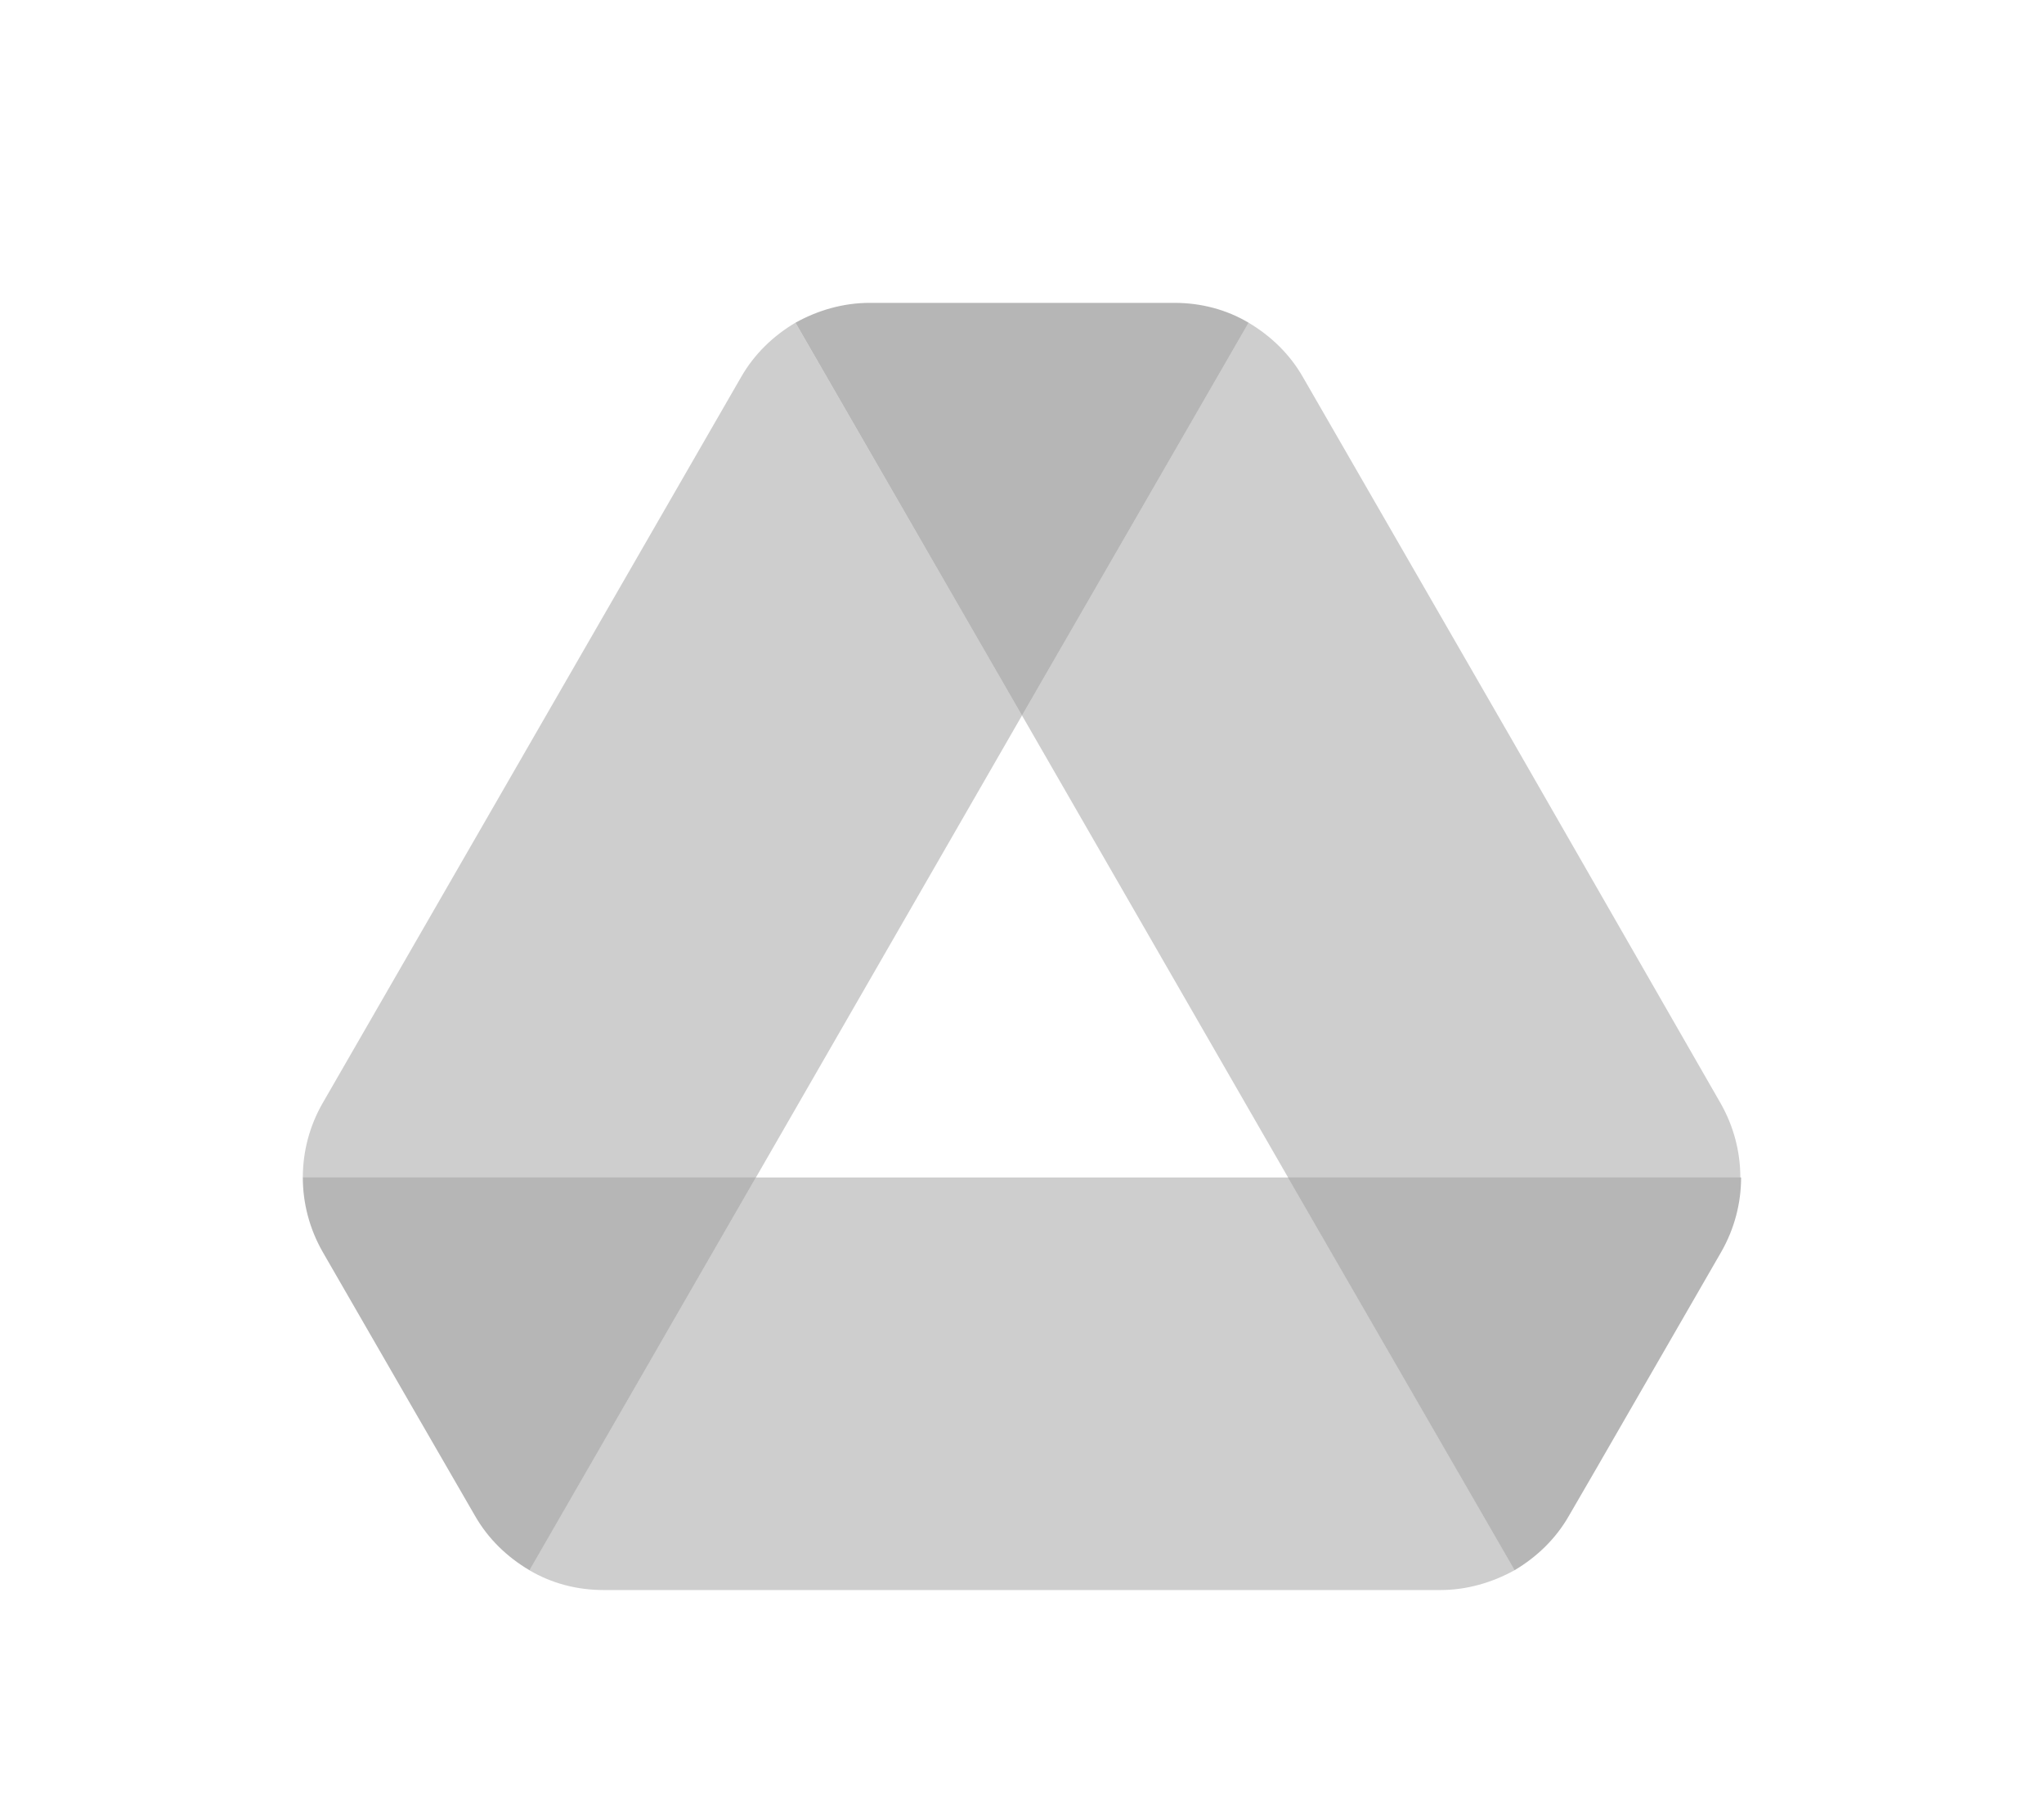
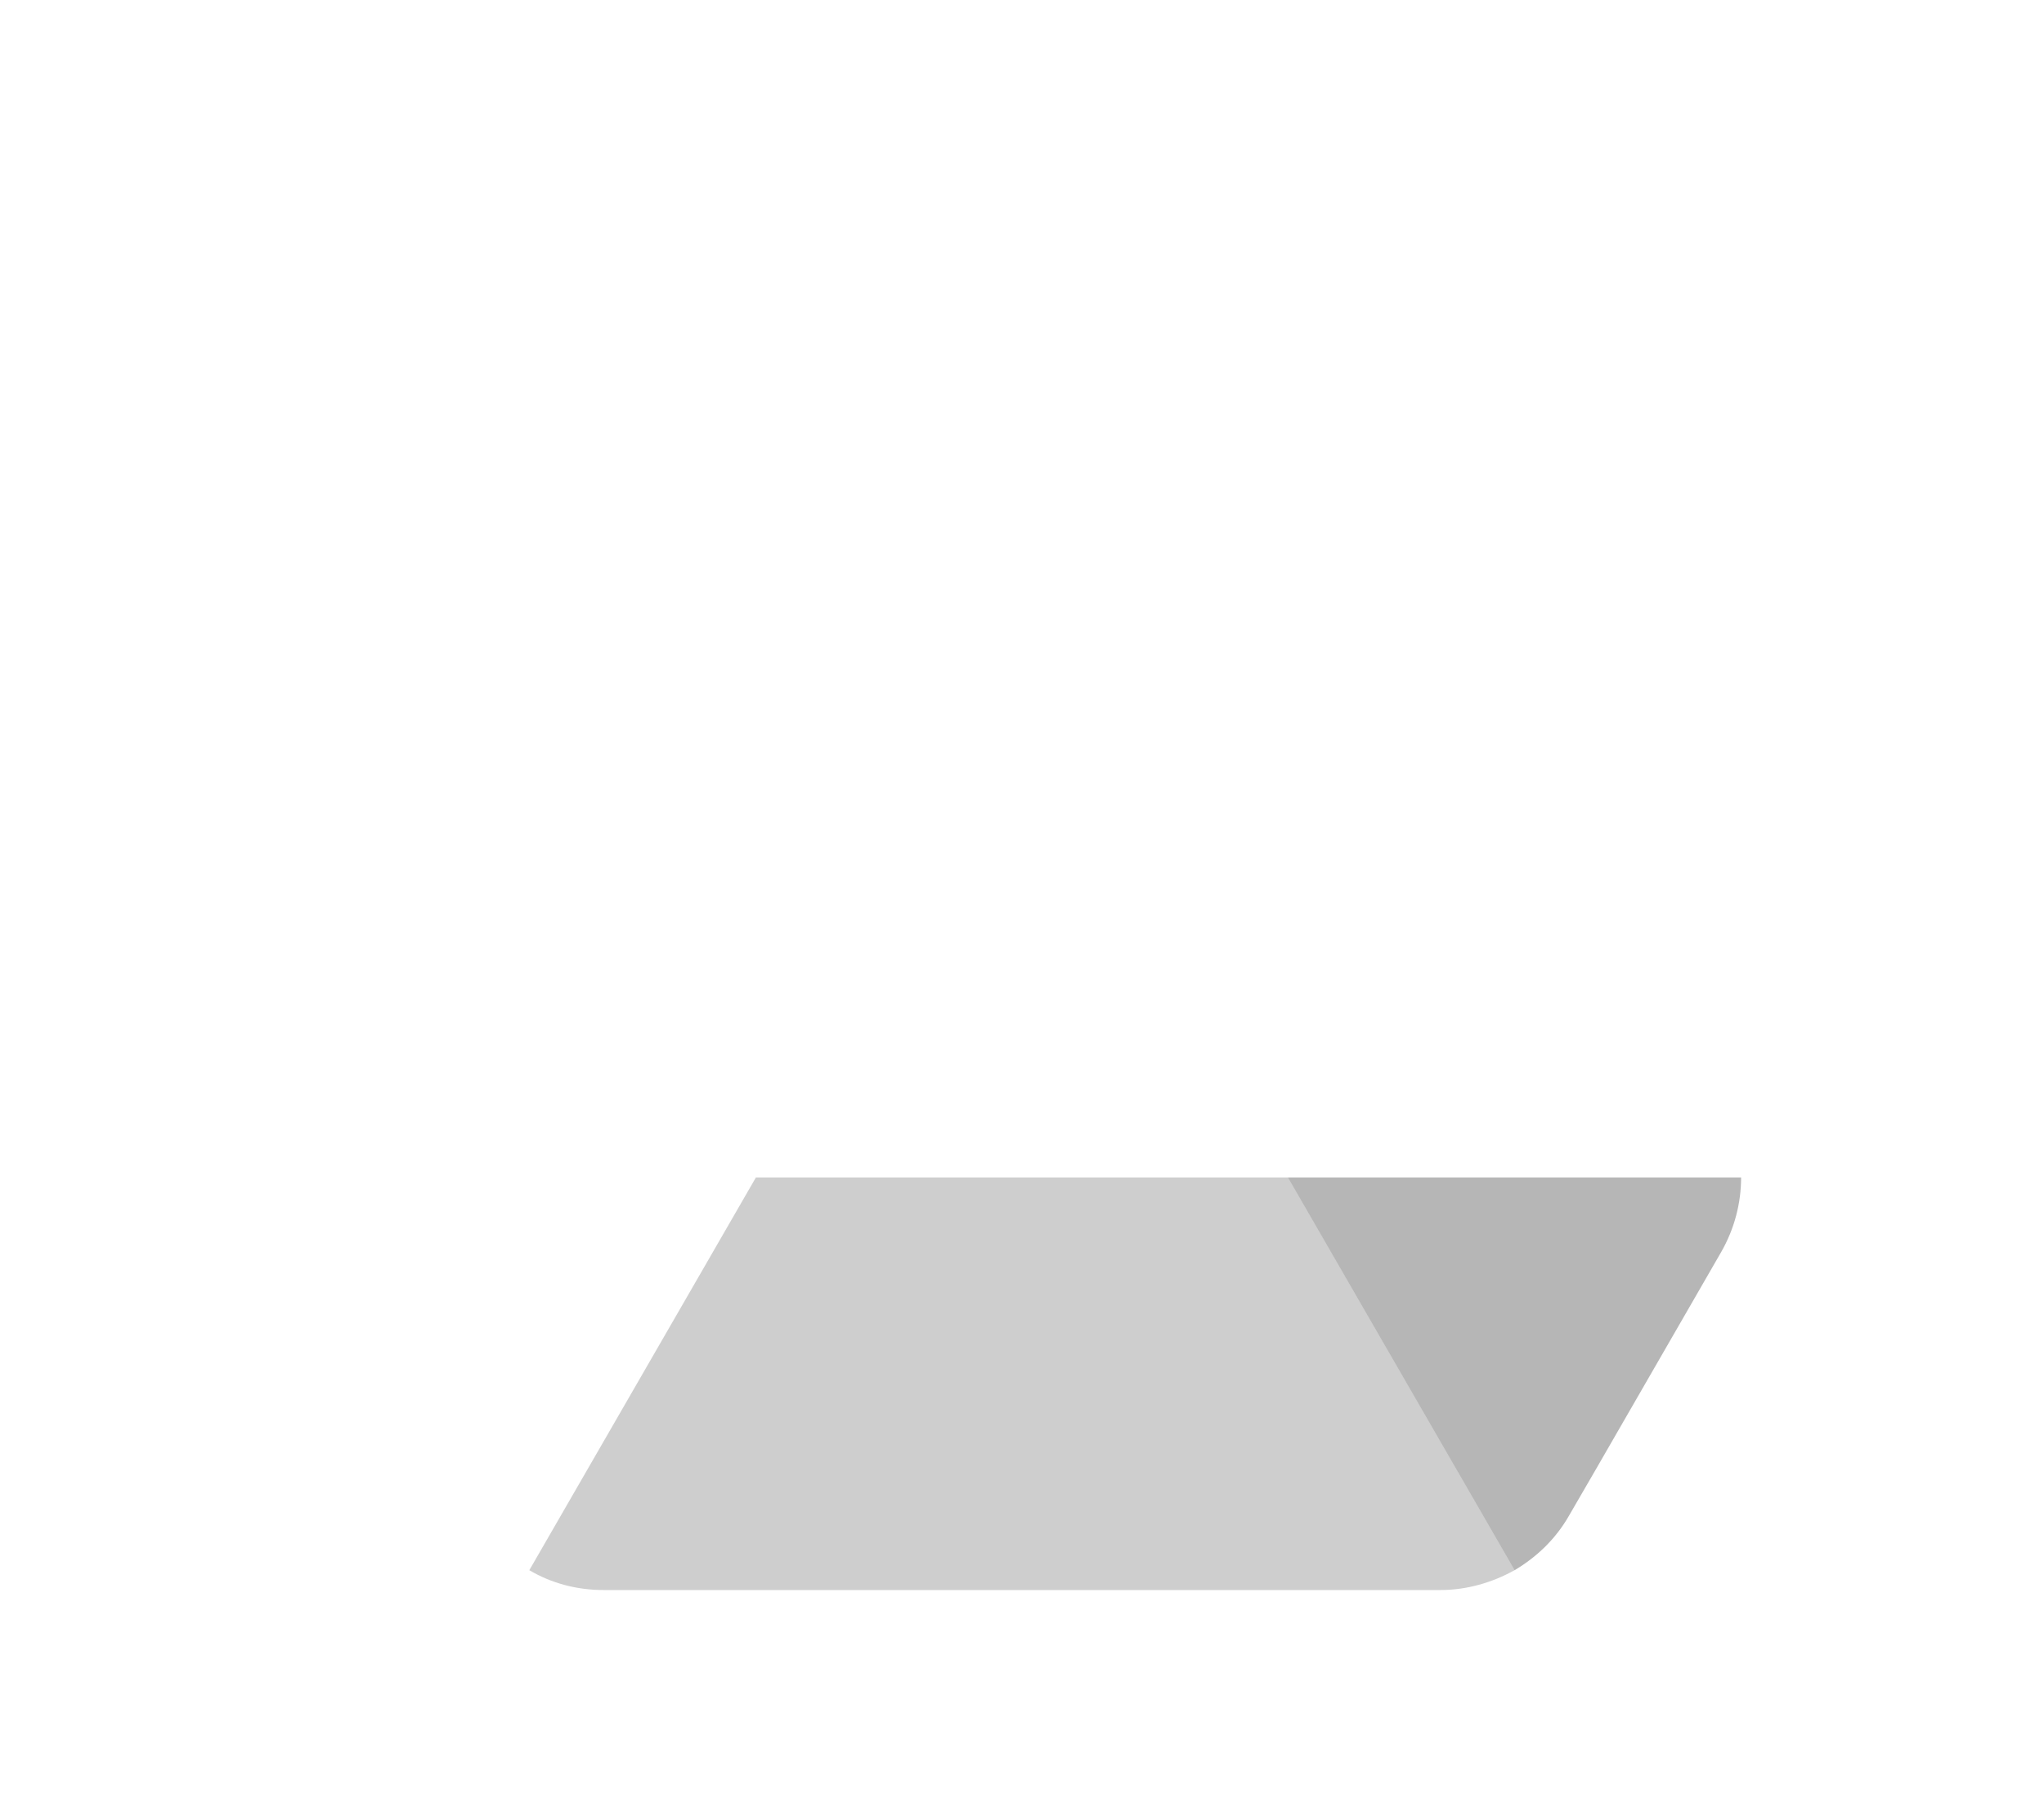
<svg xmlns="http://www.w3.org/2000/svg" width="27" height="24" viewBox="0 0 27 24" fill="none">
-   <path d="M13.5 9.449L16.493 4.262C16.199 4.087 15.862 4 15.514 4H11.487C11.139 4 10.802 4.098 10.508 4.262L13.5 9.449Z" fill="#0A0B0C" fill-opacity="0.3" />
-   <path d="M5.436 18.569L6.274 20.019C6.448 20.324 6.699 20.564 6.993 20.738L9.985 15.551H4C4 15.889 4.087 16.226 4.261 16.532L5.436 18.569Z" fill="#0A0B0C" fill-opacity="0.3" />
-   <path d="M13.5 9.449L10.507 4.262C10.214 4.436 9.963 4.676 9.789 4.981L4.261 14.571C4.09 14.869 4 15.207 4 15.552H9.985L13.5 9.449Z" fill="#0A0B0C" fill-opacity="0.2" />
  <path d="M20.007 20.738C20.3 20.564 20.551 20.324 20.725 20.019L21.073 19.419L22.738 16.532C22.912 16.226 22.999 15.889 22.999 15.551H17.014L20.007 20.738Z" fill="#0A0B0C" fill-opacity="0.3" />
  <path d="M17.015 15.551H9.985L6.992 20.738C7.286 20.912 7.623 21 7.972 21H19.028C19.376 21 19.713 20.901 20.007 20.738L17.015 15.551Z" fill="#0A0B0C" fill-opacity="0.2" />
-   <path d="M19.975 9.776L17.211 4.981C17.037 4.676 16.786 4.436 16.493 4.262L13.5 9.449L17.015 15.552H22.989C22.989 15.214 22.902 14.876 22.728 14.571L19.975 9.776Z" fill="#0A0B0C" fill-opacity="0.2" />
</svg>